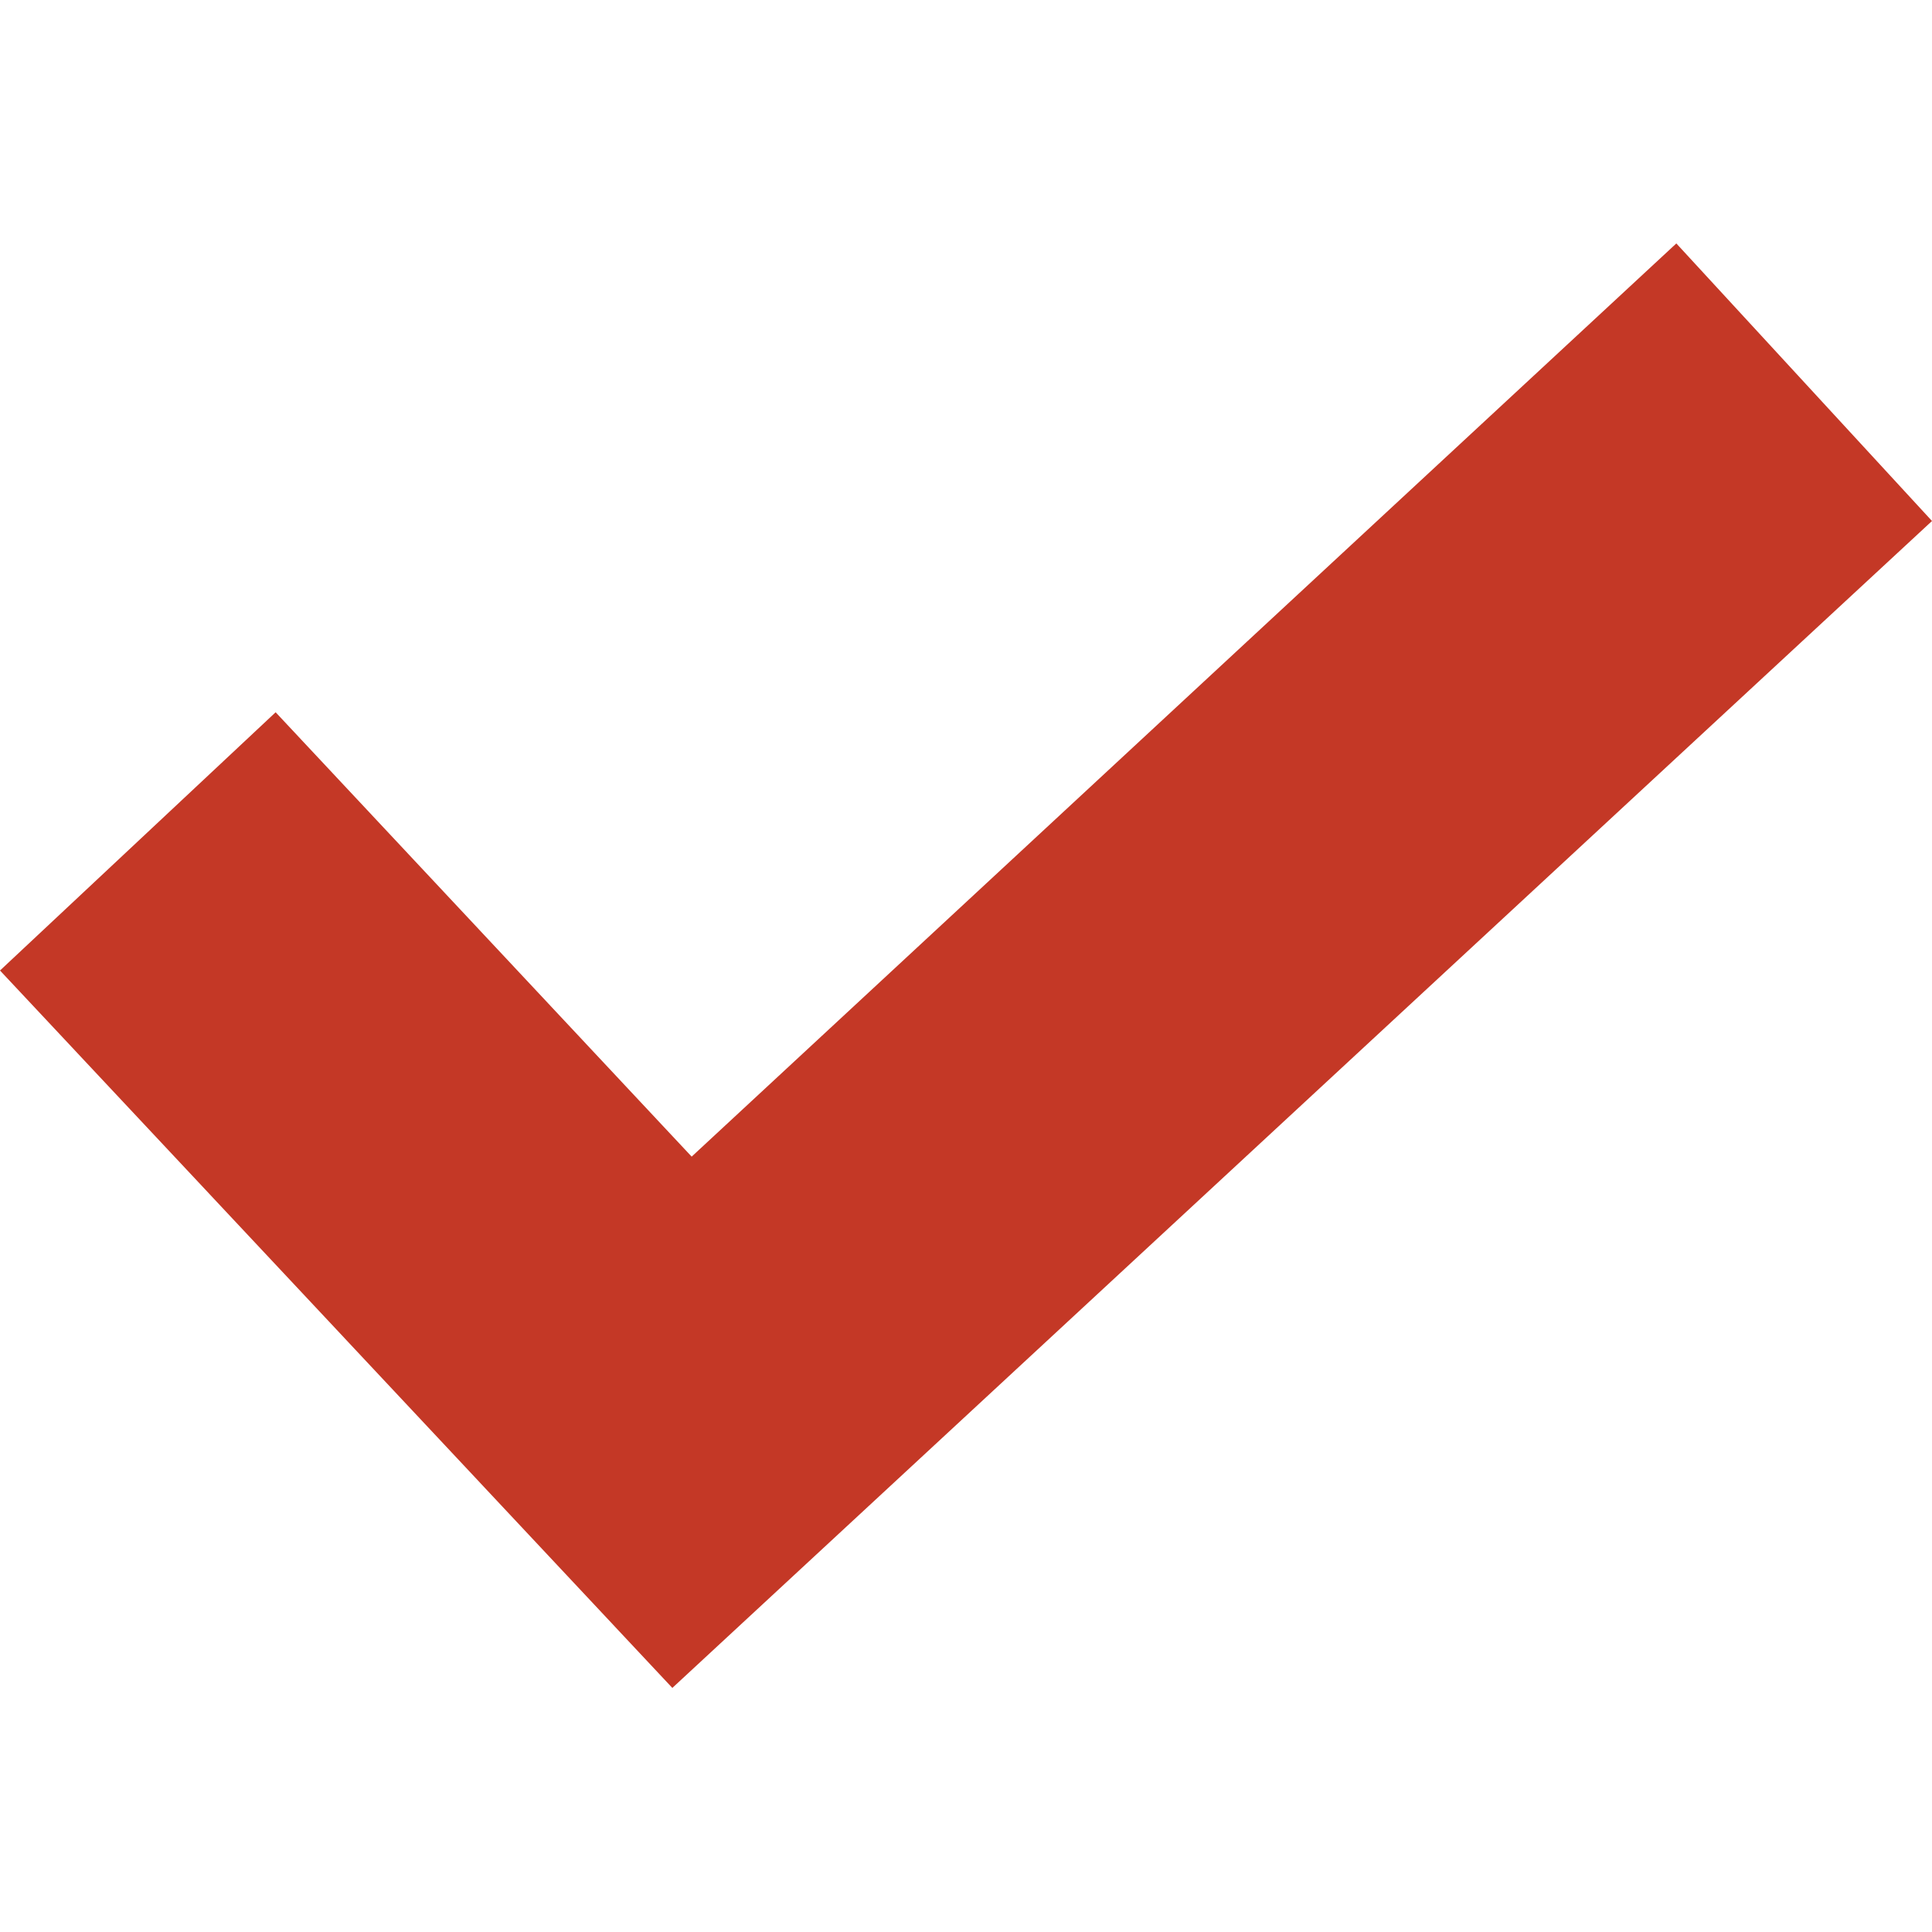
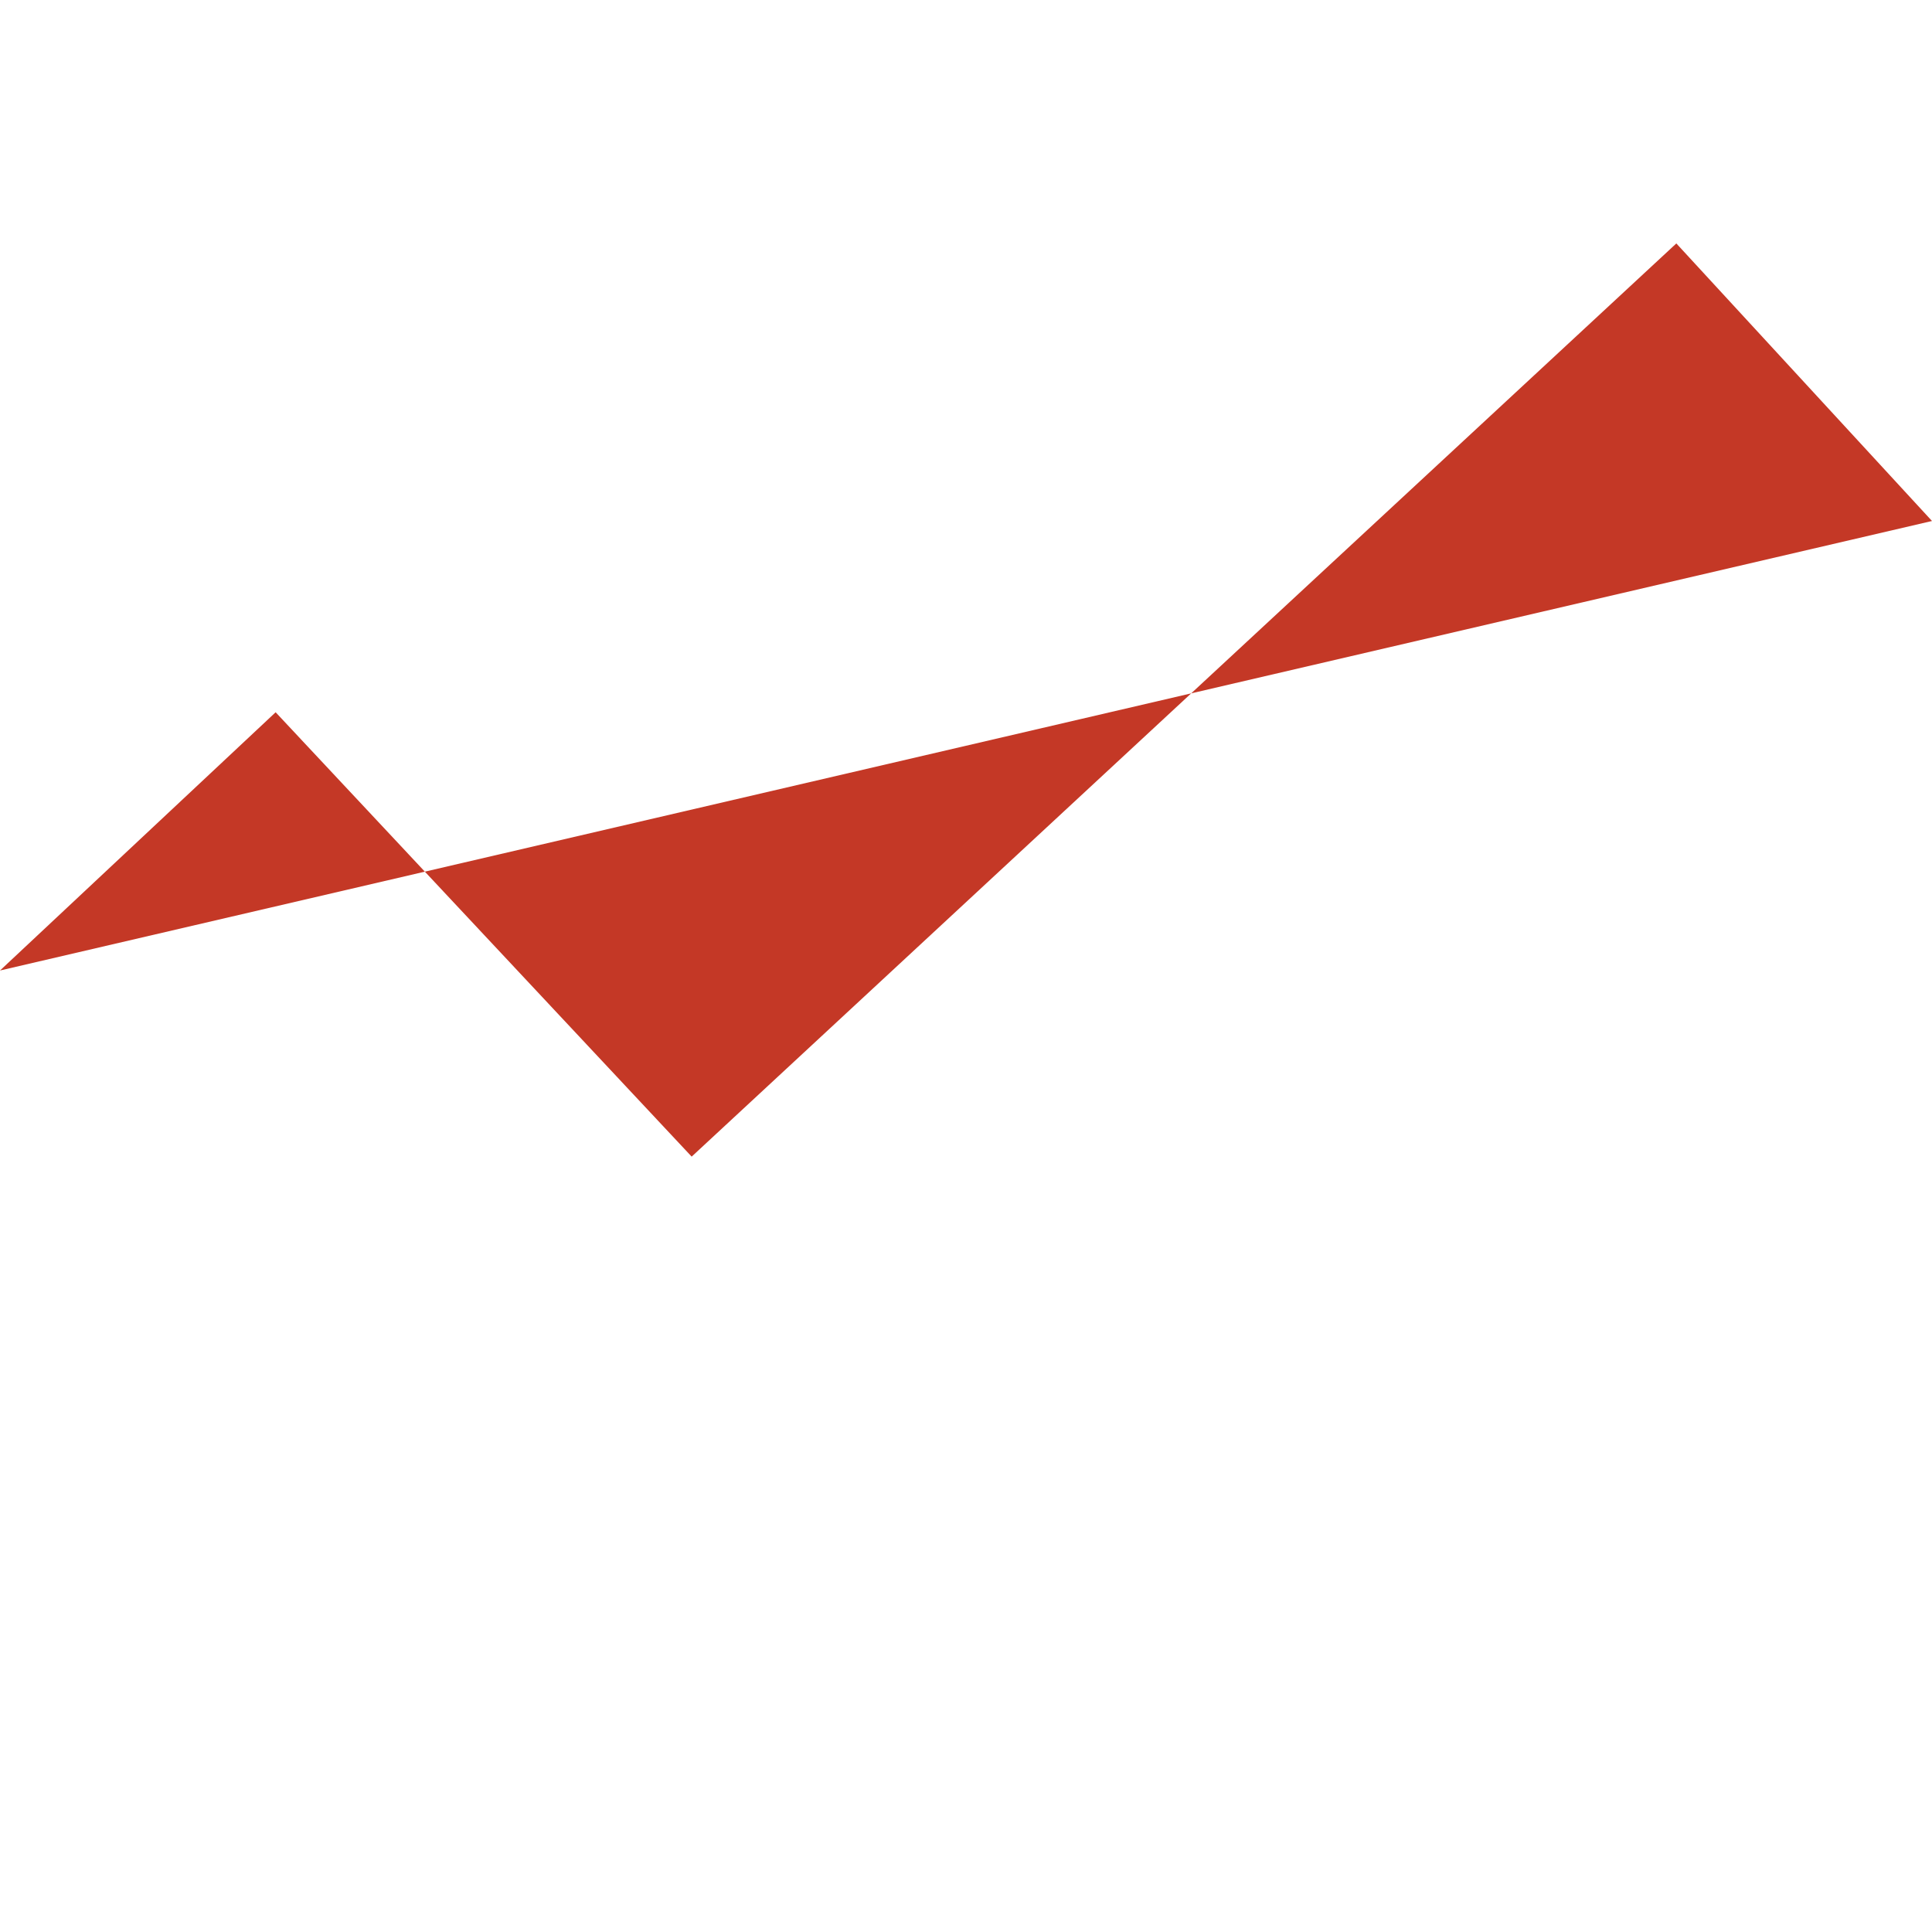
<svg xmlns="http://www.w3.org/2000/svg" id="_圖層_1" data-name="圖層 1" viewBox="0 0 30 30">
  <defs>
    <style>
      .cls-1 {
        fill: #c43826;
      }
    </style>
  </defs>
-   <path class="cls-1" d="m26.03,3.78l-15.29,14.18-6.46-6.9L0,15.07l10.44,11.14L30,8.09l-3.97-4.31Z" />
+   <path class="cls-1" d="m26.03,3.78l-15.29,14.18-6.46-6.9L0,15.07L30,8.09l-3.97-4.31Z" />
</svg>